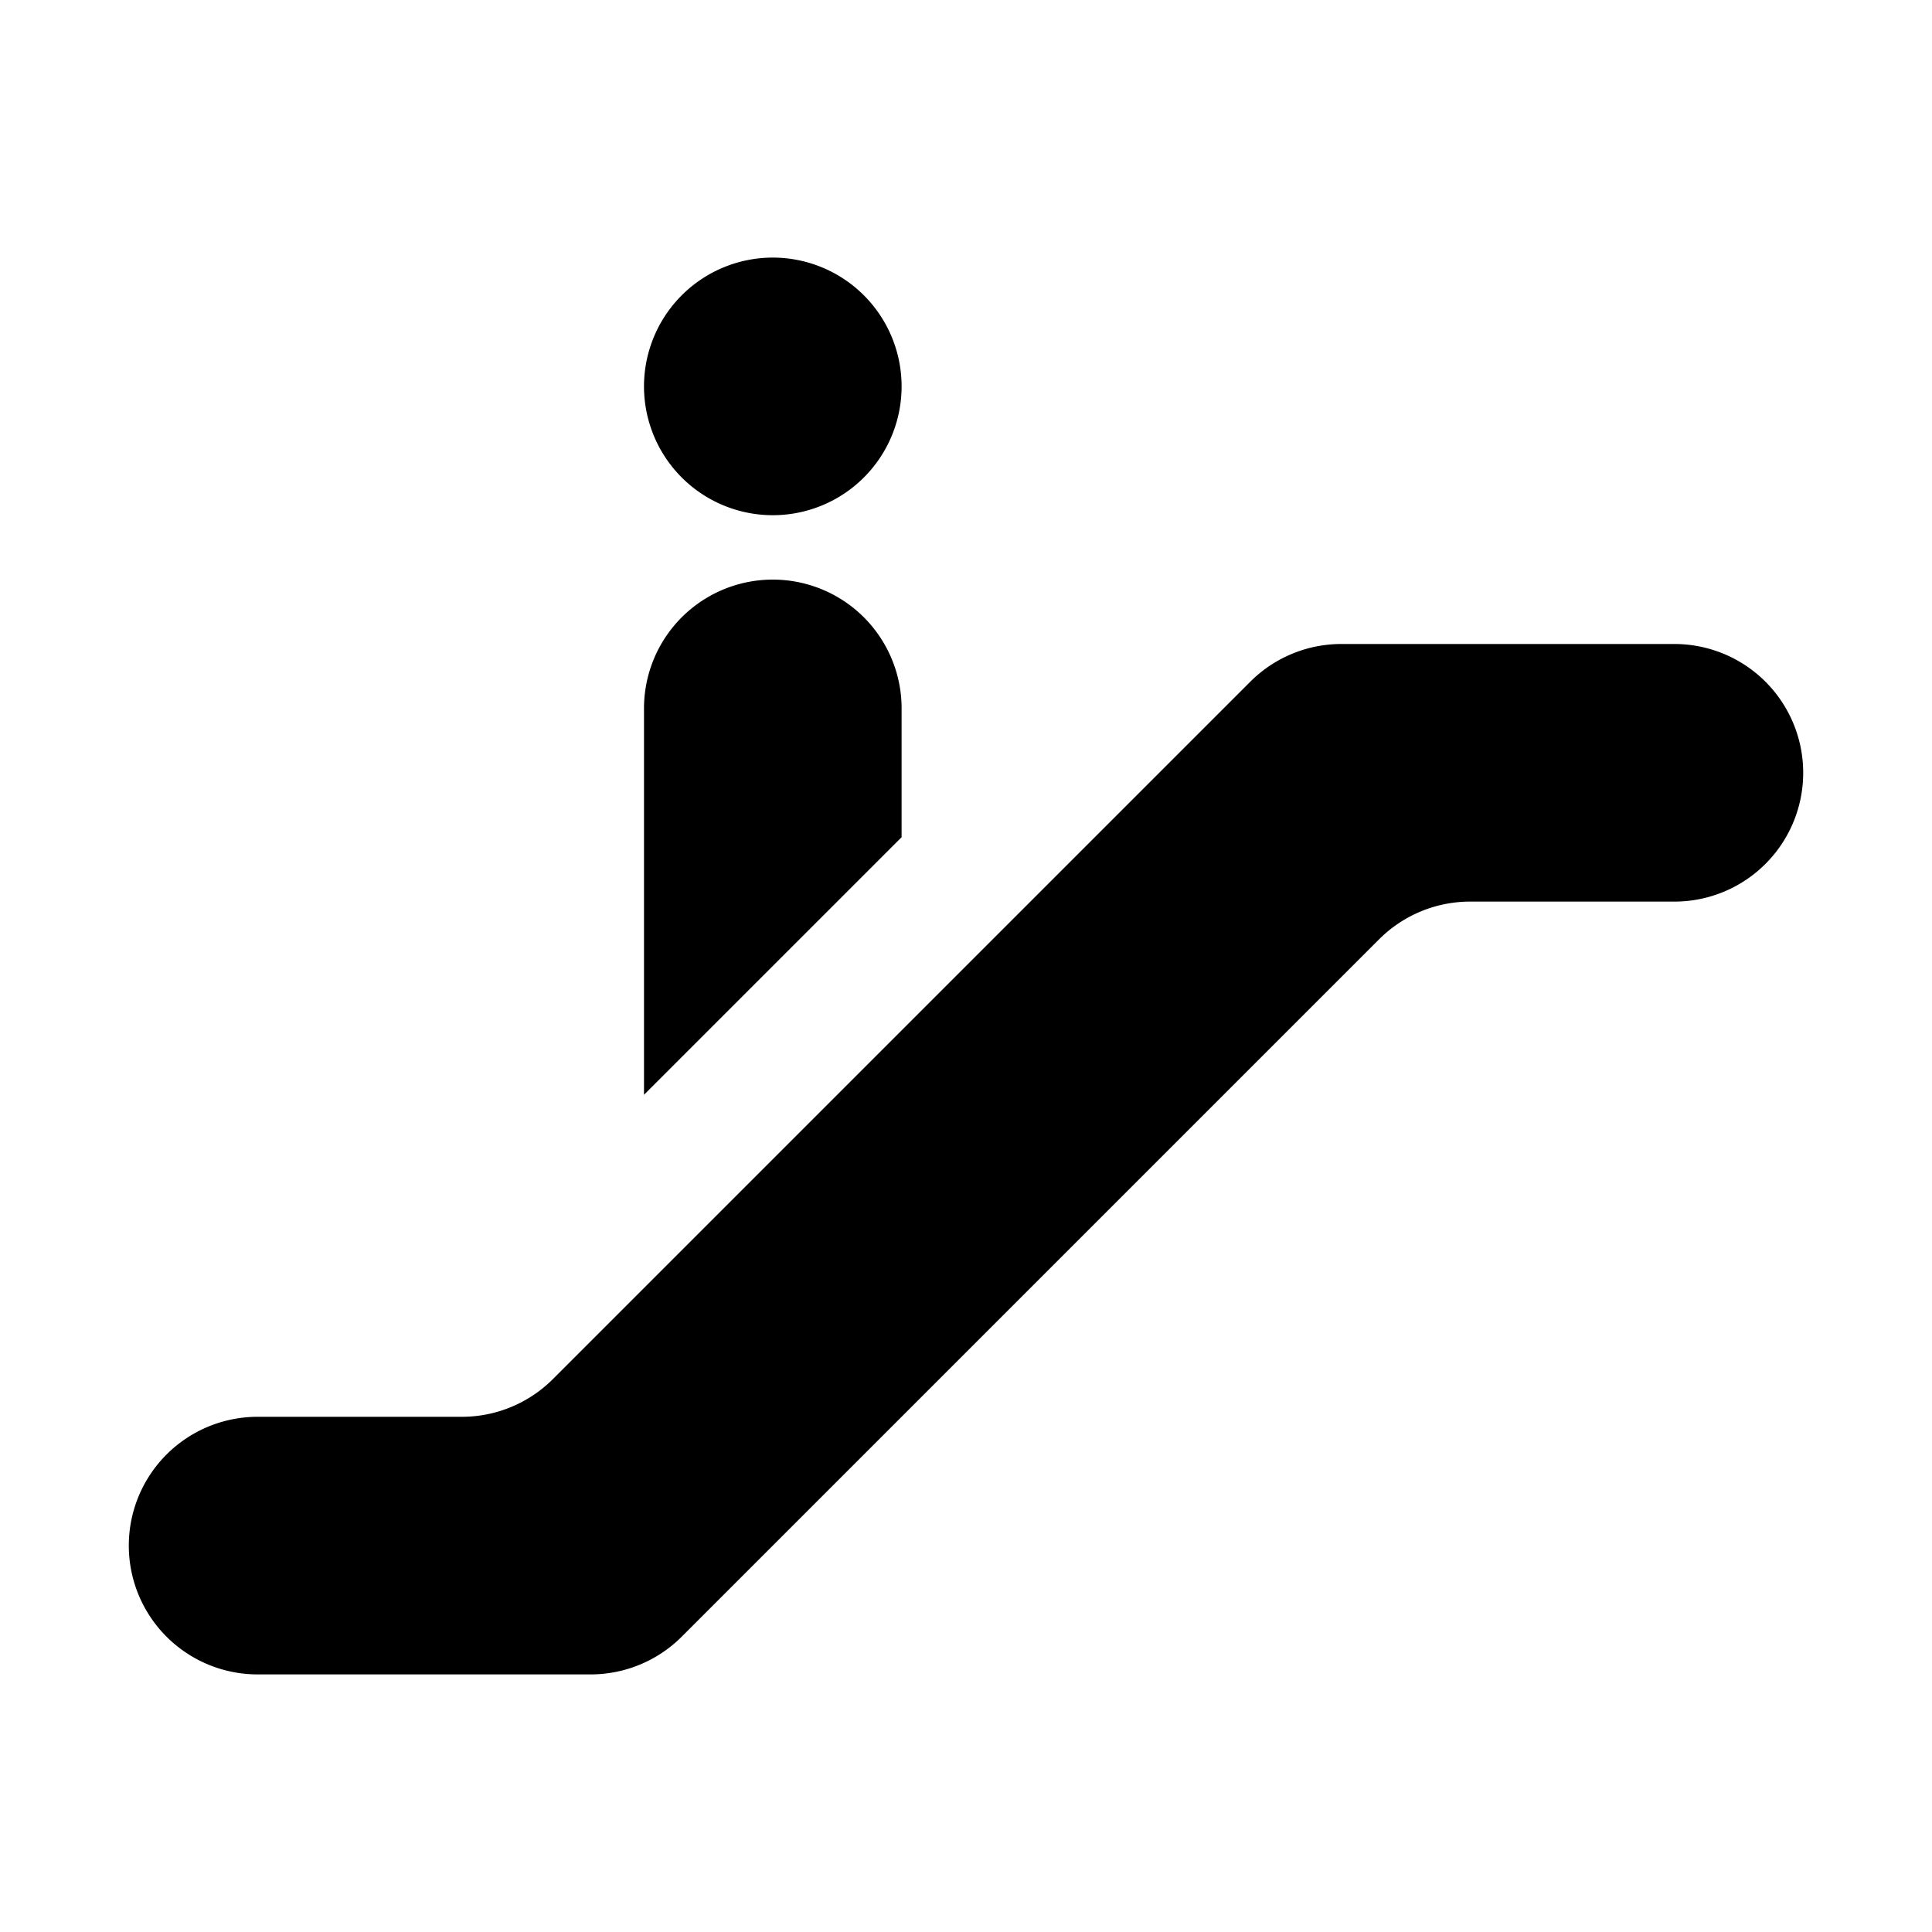
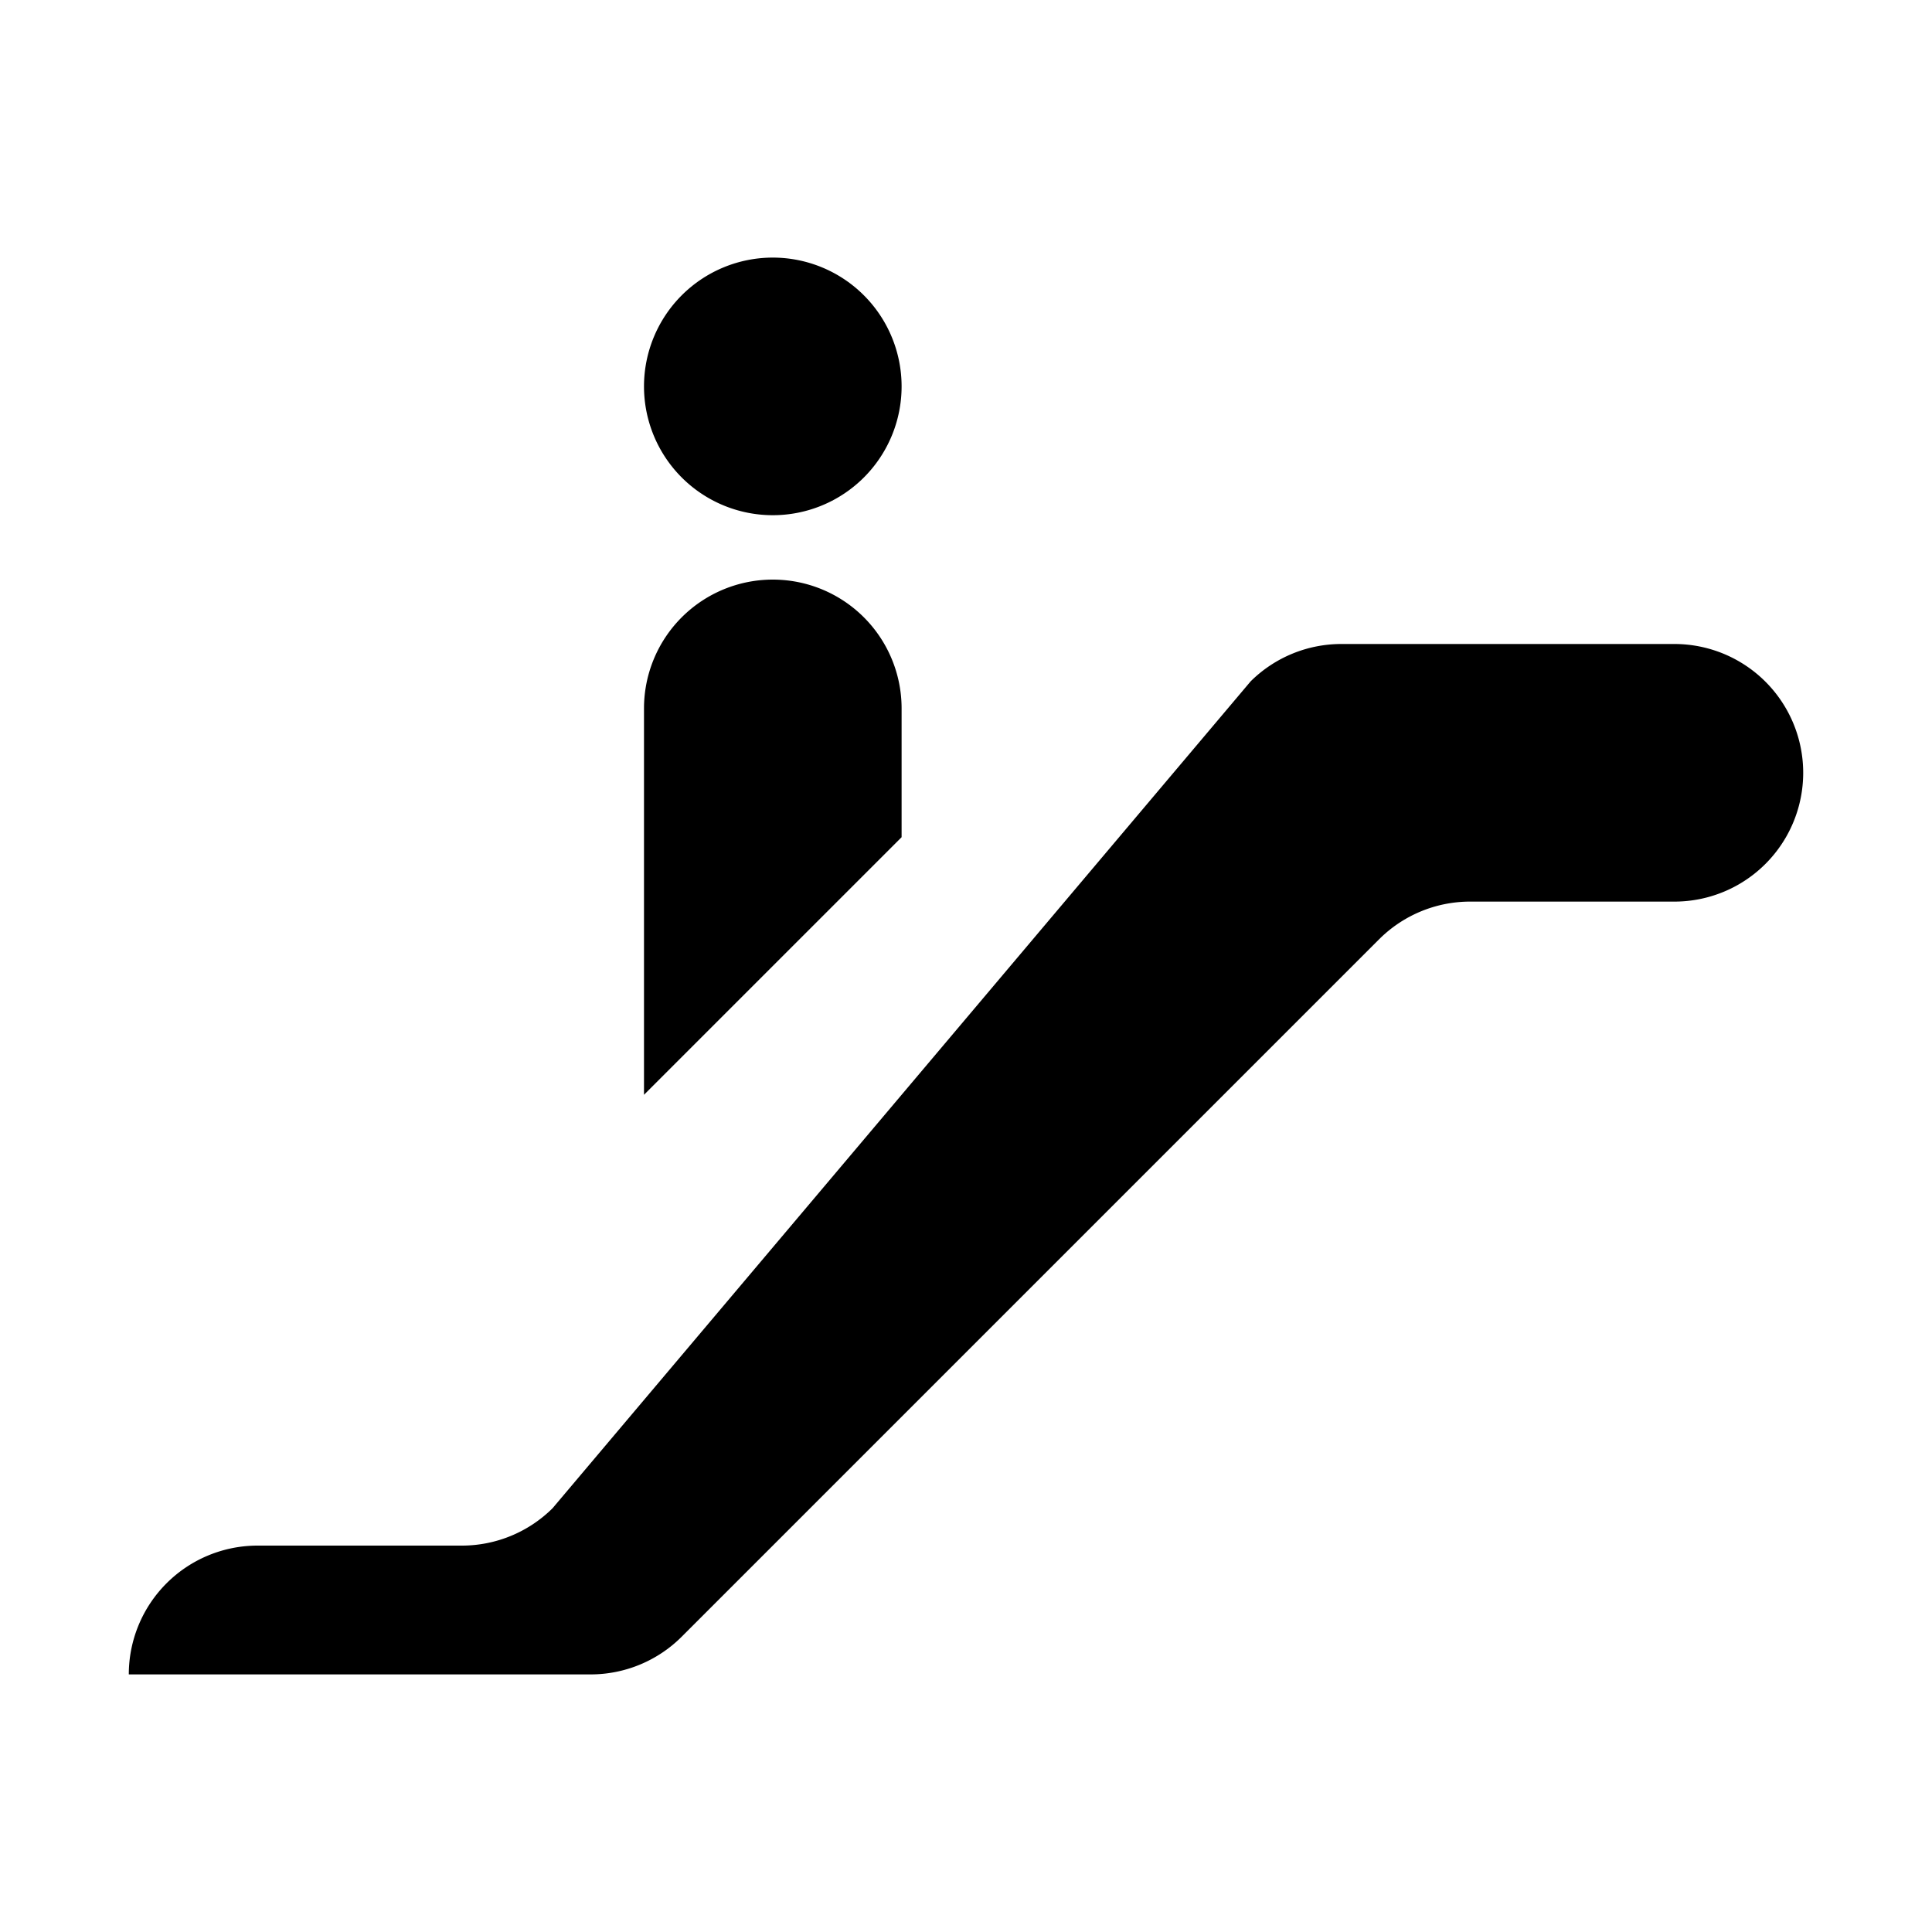
<svg xmlns="http://www.w3.org/2000/svg" fill="#000000" width="800px" height="800px" viewBox="0 0 15 15" id="entrance">
-   <path d="M7,6.5v-1a1,1,0,0,0-2,0v3ZM5,3A1,1,0,1,1,6,4,1,1,0,0,1,5,3m9,3h0a1,1,0,0,1-1,1H11.42a1,1,0,0,0-.71.29L5.29,12.71a1,1,0,0,1-.7.29H2a1,1,0,0,1-1-1H1a1,1,0,0,1,1-1H3.59a1,1,0,0,0,.7-.29L9.71,5.29A1,1,0,0,1,10.42,5H13A1,1,0,0,1,14,6Z" />
+   <path d="M7,6.5v-1a1,1,0,0,0-2,0v3ZM5,3A1,1,0,1,1,6,4,1,1,0,0,1,5,3m9,3h0a1,1,0,0,1-1,1H11.42a1,1,0,0,0-.71.29L5.29,12.71a1,1,0,0,1-.7.29H2H1a1,1,0,0,1,1-1H3.59a1,1,0,0,0,.7-.29L9.71,5.29A1,1,0,0,1,10.42,5H13A1,1,0,0,1,14,6Z" />
</svg>